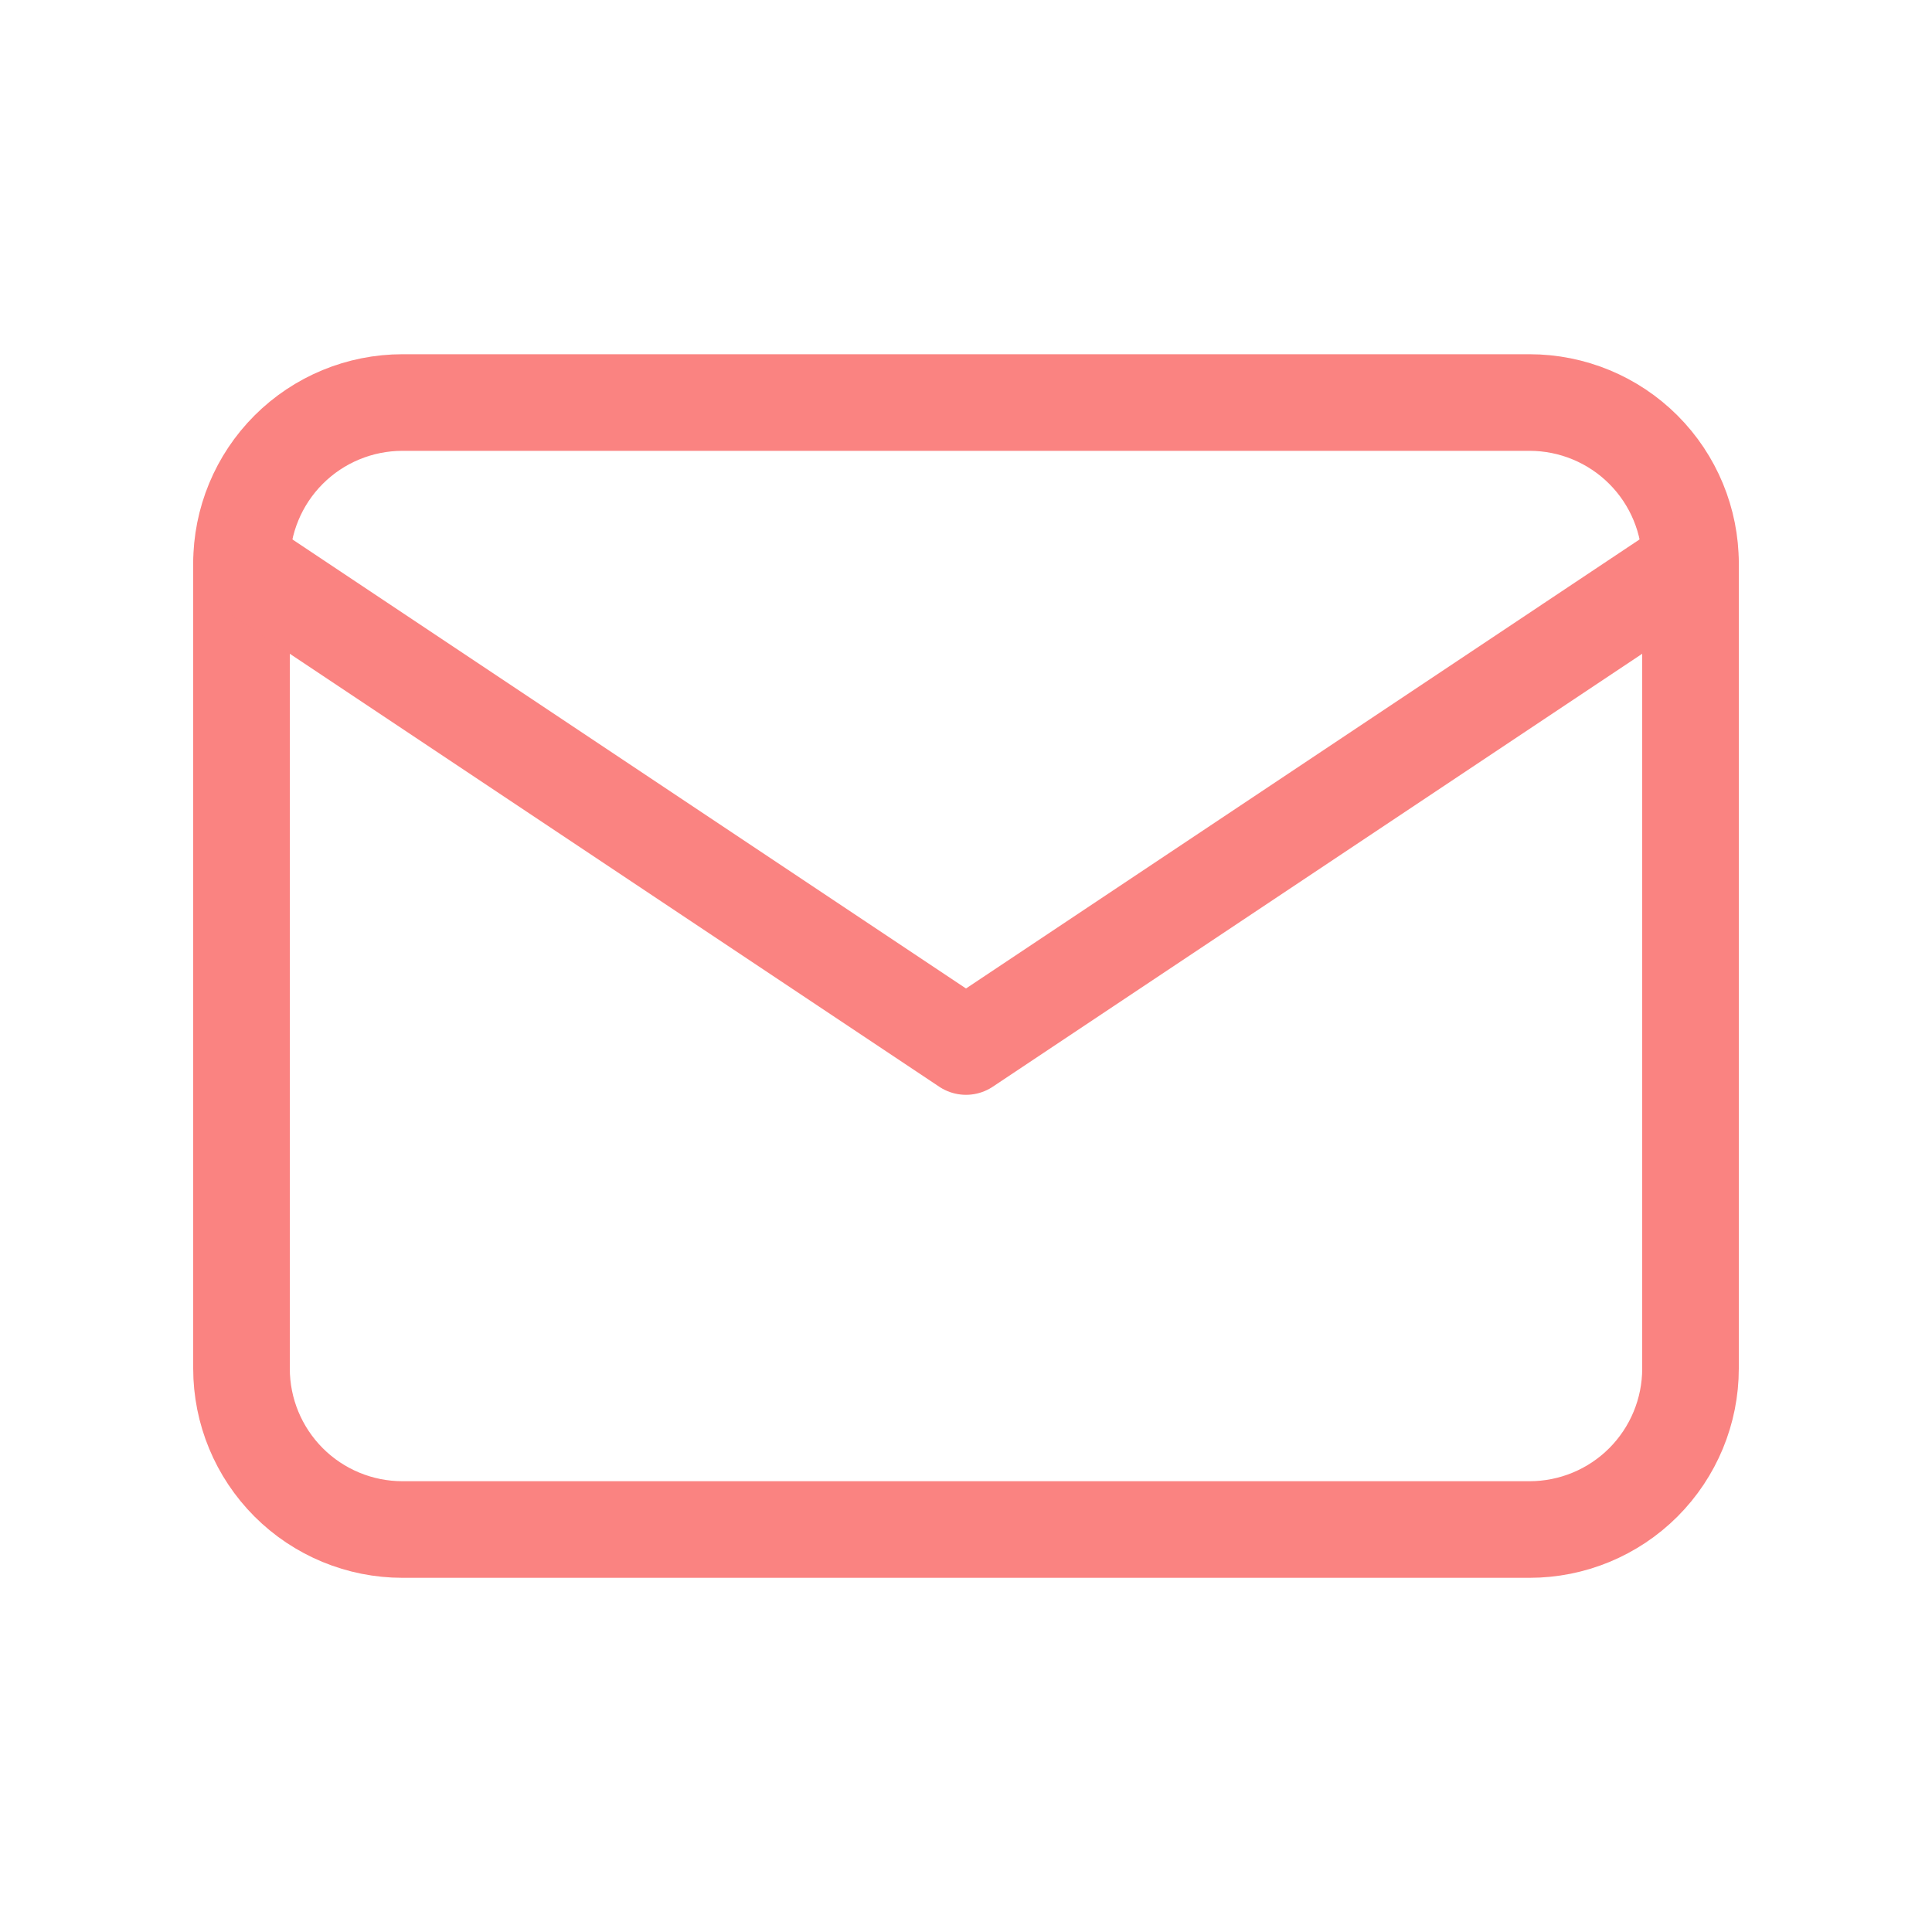
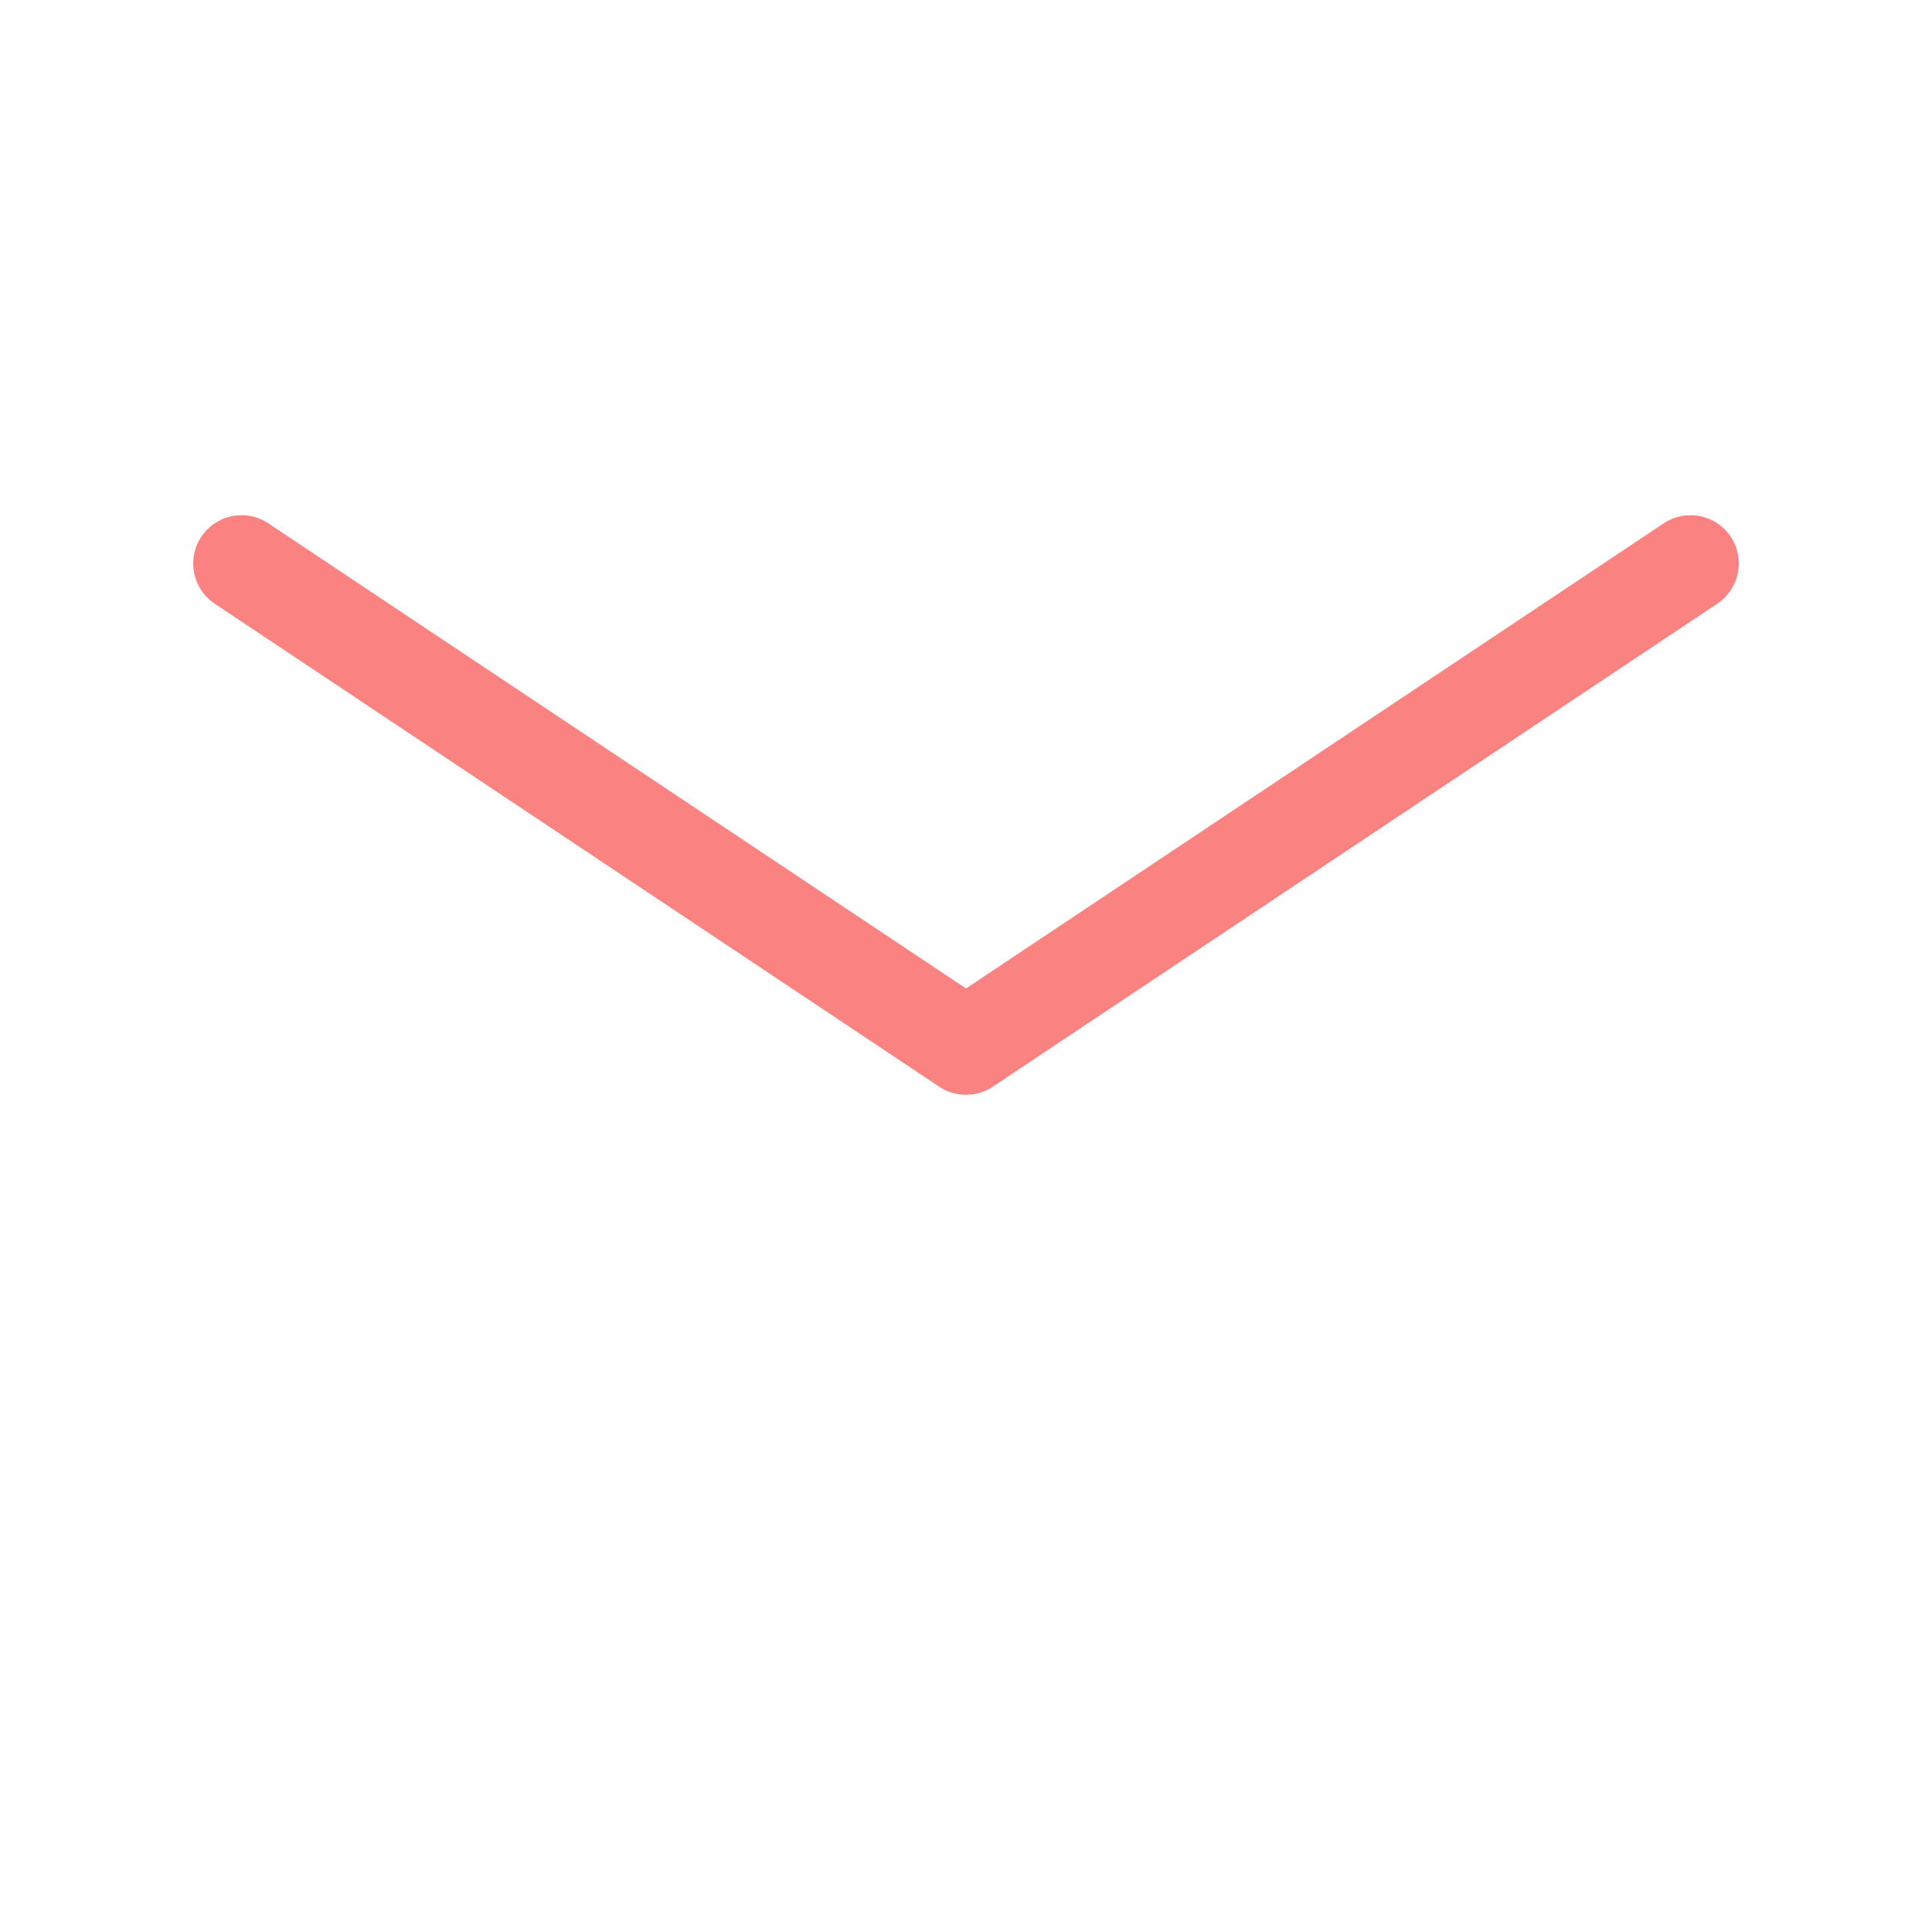
<svg xmlns="http://www.w3.org/2000/svg" width="40" height="40" viewBox="0 0 40 40" fill="none">
-   <path d="M5 11.667C5 10.783 5.351 9.935 5.976 9.31C6.601 8.685 7.449 8.334 8.333 8.334H31.667C32.551 8.334 33.399 8.685 34.024 9.31C34.649 9.935 35 10.783 35 11.667V28.334C35 29.218 34.649 30.065 34.024 30.691C33.399 31.316 32.551 31.667 31.667 31.667H8.333C7.449 31.667 6.601 31.316 5.976 30.691C5.351 30.065 5 29.218 5 28.334V11.667Z" stroke="#FA8381" stroke-width="2" stroke-linecap="round" stroke-linejoin="round" />
  <path d="M5 11.667L20 21.667L35 11.667" stroke="#FA8381" stroke-width="2" stroke-linecap="round" stroke-linejoin="round" />
</svg>